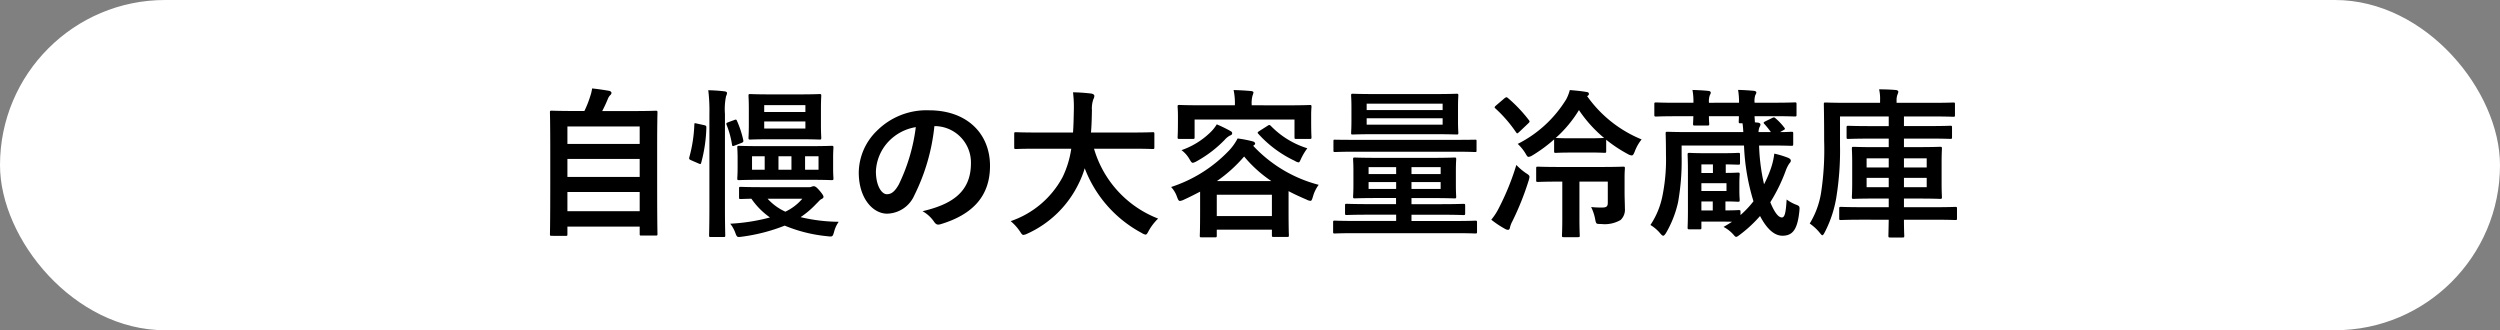
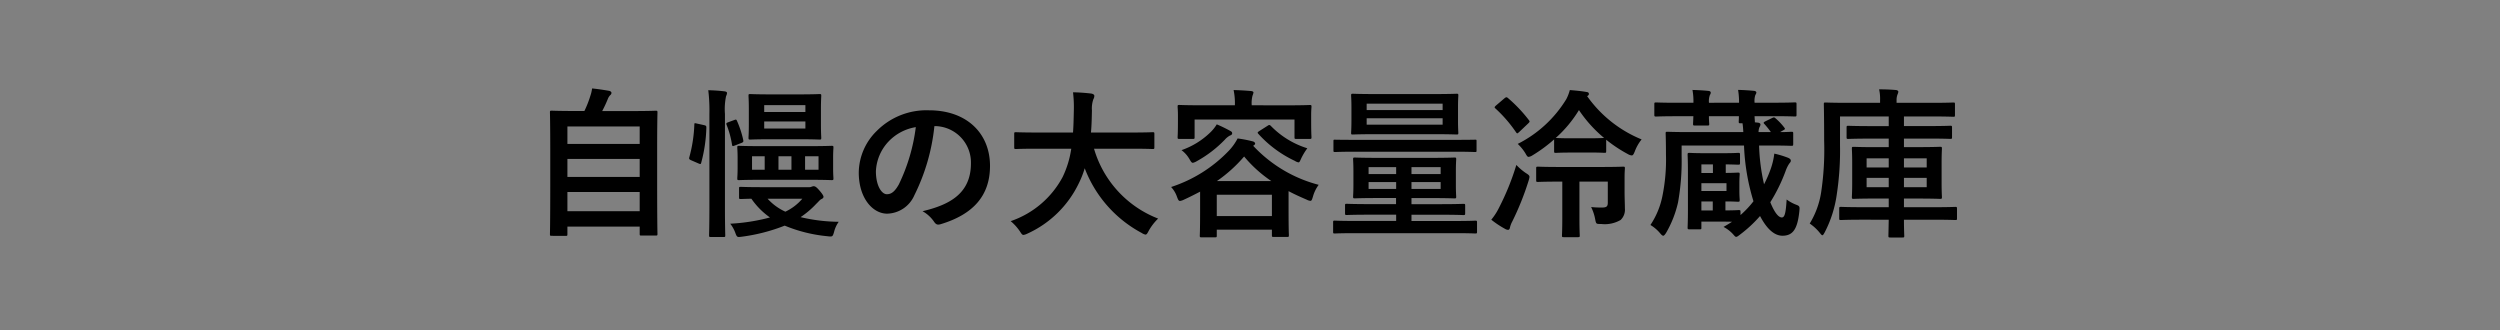
<svg xmlns="http://www.w3.org/2000/svg" width="234" height="30.91" viewBox="0 0 234 30.91">
  <rect x="0" y="0" width="234" height="30.91" fill="#808080" stroke="none" />
  <g transform="translate(-70.5 -537.09)">
-     <rect width="234" height="30.91" rx="15.455" transform="translate(70.5 537.09)" fill="#fff" />
    <path d="M123.445 559.169c.15 0 .165-.015.165-.165v-.705h6.765v.675c0 .15.015.165.165.165h1.335c.15 0 .165-.015.165-.165 0-.075-.03-.87-.03-4.875v-3.165c0-2.385.03-3.225.03-3.315 0-.15-.015-.165-.165-.165-.1 0-.63.03-2.085.03h-2.925a11.758 11.758 0 00.525-1.125 1.031 1.031 0 01.225-.36.3.3 0 00.12-.21c0-.075-.075-.165-.21-.195-.435-.075-1.1-.18-1.605-.225a3.5 3.5 0 01-.165.7 9.849 9.849 0 01-.555 1.41h-.975c-1.455 0-1.98-.03-2.085-.03-.15 0-.165.015-.165.165 0 .105.03.93.03 3.72v2.775c0 4-.03 4.8-.03 4.89 0 .15.015.165.165.165zm.165-2.31v-1.8h6.765v1.8zm0-3.21v-1.68h6.765v1.68zm0-4.725h6.765v1.635h-6.765zm18.165 5.685c-1.38 0-1.845-.03-1.935-.03-.15 0-.165.015-.165.15v.825c0 .15.015.165.165.165.06 0 .345-.015.99-.03a6.915 6.915 0 001.74 1.755 17.923 17.923 0 01-3.72.585 3.052 3.052 0 01.465.825c.165.45.18.45.63.39a16.869 16.869 0 004.005-1.035 13.8 13.8 0 003.975.99c.495.06.51.06.645-.405a2.752 2.752 0 01.435-.945 15.827 15.827 0 01-3.57-.435 8.289 8.289 0 001.465-1.245c.24-.225.345-.39.5-.45.12-.06.18-.12.18-.21 0-.075-.075-.24-.39-.6-.285-.33-.405-.39-.54-.39a.791.791 0 00-.18.045.513.513 0 01-.255.045zm3.825 1.08a4.758 4.758 0 01-1.59 1.215 5.085 5.085 0 01-1.665-1.215zm-.225-5.565c1.29 0 1.74.03 1.83.03.15 0 .165-.015.165-.18 0-.09-.03-.42-.03-1.215v-1.5c0-.765.03-1.11.03-1.2 0-.15-.015-.165-.165-.165-.09 0-.54.03-1.83.03h-2.82c-1.305 0-1.74-.03-1.83-.03-.15 0-.165.015-.165.165 0 .1.03.435.03 1.2v1.5c0 .8-.03 1.125-.03 1.215 0 .165.015.18.165.18.09 0 .525-.03 1.83-.03zm.51-1.005h-3.855v-.66h3.855zm-3.855-2.19h3.855v.645h-3.855zm-.3 3.84c-1.44 0-1.965-.03-2.04-.03-.165 0-.18.015-.18.165 0 .105.03.345.03.96v.945c0 .63-.03.87-.03.975 0 .15.015.165.18.165.075 0 .6-.03 2.04-.03h4.53c1.455 0 1.98.03 2.07.03.165 0 .18-.015.18-.165 0-.105-.03-.345-.03-.975v-.945c0-.615.03-.87.03-.96 0-.15-.015-.165-.18-.165-.09 0-.615.03-2.07.03zm5.385 2.205h-1.26v-1.26h1.26zm-3.75 0v-1.26h1.215v1.26zm-2.475 0v-1.26h1.185v1.26zm-3.99 3.51c0 1.7-.03 2.535-.03 2.625 0 .15.015.165.18.165h1.185c.135 0 .15-.015.15-.165 0-.075-.03-.93-.03-2.64v-8.715a5.951 5.951 0 01.105-1.665.766.766 0 00.09-.3c0-.075-.1-.135-.24-.15-.51-.06-.945-.09-1.515-.105a16.124 16.124 0 01.105 2.265zm-1.17-7.83c-.21-.045-.24-.06-.24.105a13.233 13.233 0 01-.465 3.03c-.045.165-.03.21.165.3l.69.3c.18.075.21.09.255-.075a13.848 13.848 0 00.48-3.27c0-.15-.015-.195-.21-.24zm2.925-.12c-.195.075-.195.12-.135.27a8.389 8.389 0 01.495 1.815c.03.18.075.165.27.09l.615-.24c.195-.075.195-.135.165-.285a9.163 9.163 0 00-.585-1.785c-.06-.135-.09-.135-.255-.075zm19.365.36a3.407 3.407 0 013.36 3.48c0 2.835-2 3.885-4.53 4.485a3.181 3.181 0 011.05.945c.2.3.33.36.645.27 3.045-.915 4.62-2.67 4.62-5.46 0-2.985-2.115-5.2-5.715-5.2a6.564 6.564 0 00-4.875 1.92 5.527 5.527 0 00-1.695 3.9c0 2.44 1.335 3.855 2.655 3.855a2.849 2.849 0 002.55-1.725 18.782 18.782 0 001.875-6.47zm-1.8.09a17.138 17.138 0 01-1.59 5.37c-.405.72-.735.915-1.125.915-.465 0-1.02-.765-1.02-2.145a4.319 4.319 0 011.17-2.775 4.518 4.518 0 012.565-1.36zm14.55 2.025a9.067 9.067 0 01-.81 2.655 8.682 8.682 0 01-4.86 4.125 4.647 4.647 0 01.855.945c.165.255.225.345.345.345a1.2 1.2 0 00.36-.12 9.843 9.843 0 004.8-4.68 8.723 8.723 0 00.57-1.44 11.494 11.494 0 005.34 6.06.965.965 0 00.345.15c.12 0 .18-.12.315-.375a5 5 0 01.87-1.125 10.013 10.013 0 01-6-6.54h3.585c1.35 0 1.815.03 1.9.03.15 0 .165-.015.165-.18v-1.23c0-.15-.015-.165-.165-.165-.09 0-.555.03-1.9.03h-3.87c.06-.645.075-1.335.09-2.07a2.6 2.6 0 01.135-1.05.63.63 0 00.09-.315c0-.105-.12-.18-.27-.21a17.258 17.258 0 00-1.725-.12 11.751 11.751 0 01.075 1.74c-.015.735-.03 1.41-.075 2.025H167.5c-1.35 0-1.815-.03-1.905-.03-.15 0-.165.015-.165.165v1.23c0 .165.015.18.165.18.09 0 .555-.03 1.905-.03zm12.06 5.745c0 1.935-.03 2.295-.03 2.385 0 .15.015.165.165.165h1.26c.15 0 .165-.015.165-.165v-.55h5.16v.5c0 .165.015.18.18.18h1.245c.15 0 .165-.015.165-.18 0-.075-.03-.435-.03-2.37v-1.74c.525.285 1.1.54 1.7.8a.913.913 0 00.34.11c.12 0 .15-.105.24-.39a3.332 3.332 0 01.54-1.11 12.781 12.781 0 01-6.13-3.65l.03-.03c.09-.06.15-.105.15-.18s-.075-.165-.2-.2a11.116 11.116 0 00-1.44-.28 5.013 5.013 0 01-.84 1.17 13.049 13.049 0 01-5.385 3.375 2.557 2.557 0 01.555.93c.105.27.15.375.285.375a1.2 1.2 0 00.36-.12c.525-.24 1.035-.5 1.515-.75zm1.56-1.44h5.16v2h-5.16zm.01-1.275a13.382 13.382 0 002.55-2.3 12.029 12.029 0 002.55 2.3zm3.26-7.095v-.015a2.747 2.747 0 01.075-.885 1.339 1.339 0 00.09-.3c0-.06-.075-.12-.24-.135a27.037 27.037 0 00-1.62-.09 5.976 5.976 0 01.12 1.425h-3.2c-1.395 0-1.89-.03-1.995-.03-.15 0-.165.015-.165.165 0 .105.03.33.03.81v.48c0 1.245-.03 1.455-.03 1.56 0 .15.015.165.165.165h1.26c.15 0 .165-.015.165-.165v-1.65h9.35v1.65c0 .15.015.165.165.165h1.26c.15 0 .165-.015.165-.165 0-.09-.03-.315-.03-1.56v-.58c0-.375.03-.615.03-.705 0-.15-.015-.165-.165-.165-.105 0-.6.03-1.995.03zm-3.27 1.785a3.689 3.689 0 01-.63.78 7.336 7.336 0 01-2.67 1.635 2.773 2.773 0 01.735.825c.15.255.21.36.33.36a1.121 1.121 0 00.36-.15 11.07 11.07 0 002.625-2.01 1.723 1.723 0 01.48-.39c.105-.03.21-.1.21-.195s-.015-.15-.15-.225a12.9 12.9 0 00-1.29-.63zm3.975.63c-.18.12-.18.15-.075.27a10.772 10.772 0 003.41 2.52.857.857 0 00.34.14c.09 0 .135-.105.255-.375a5.653 5.653 0 01.57-.945 8.108 8.108 0 01-3.42-2.1c-.1-.1-.165-.1-.285-.015zm18.36 9.555c1.32 0 1.77.03 1.86.03.15 0 .165-.015.165-.165v-.87c0-.15-.015-.165-.165-.165-.09 0-.54.03-1.86.03h-4.11v-.585h2.82c1.44 0 1.935.03 2.025.03.165 0 .18-.015.18-.18v-.705c0-.15-.015-.165-.18-.165-.09 0-.585.03-2.025.03h-2.82v-.57h1.935c1.455 0 1.98.03 2.085.03.15 0 .165-.015.165-.165 0-.09-.03-.375-.03-1.08v-1.32c0-.72.03-1.005.03-1.095 0-.15-.015-.165-.165-.165-.105 0-.63.03-2.085.03h-5.15c-1.455 0-1.98-.03-2.085-.03-.15 0-.165.015-.165.165 0 .105.03.375.03 1.11v1.3c0 .705-.03.975-.03 1.08 0 .15.015.165.165.165.105 0 .63-.03 2.085-.03h1.77v.57h-2.57c-1.455 0-1.95-.03-2.04-.03-.15 0-.165.015-.165.165v.705c0 .165.015.18.165.18.09 0 .585-.03 2.04-.03h2.58v.585h-3.89c-1.32 0-1.77-.03-1.86-.03-.135 0-.15.015-.15.165v.875c0 .15.015.165.15.165.09 0 .54-.03 1.86-.03zm-1.38-4.14h-2.73v-.645h2.73zm0-2.04v.645h-2.73v-.645zm-6.745 2.04v-.645h2.58v.645zm0-1.395v-.645h2.58v.645zm.63-7.485c-1.47 0-2-.03-2.085-.03-.165 0-.18.015-.18.165 0 .105.03.375.03 1.11v1.29c0 .7-.03.99-.03 1.1 0 .15.015.15.18.15.09 0 .615-.03 2.085-.03h5.52c1.47 0 1.995.03 2.085.03.15 0 .165-.015.165-.165 0-.09-.03-.39-.03-1.095v-1.28c0-.735.03-1.02.03-1.11 0-.15-.015-.165-.165-.165-.09 0-.615.03-2.085.03zm6.3 2.865h-7.11v-.6h7.11zm0-1.965v.6h-7.11v-.6zm1.15 4.495c1.32 0 1.785.03 1.875.03.15 0 .15-.015.15-.165v-.84c0-.15 0-.15-.15-.15-.09 0-.555.015-1.875.015h-9.345c-1.32 0-1.785-.015-1.875-.015-.135 0-.15 0-.15.15v.84c0 .15.015.165.15.165.09 0 .555-.03 1.875-.03zm12.54.075c1.035 0 1.365.03 1.455.03.15 0 .165-.015.165-.165v-1.06a12.984 12.984 0 002.04 1.35.856.856 0 00.345.12c.12 0 .18-.105.285-.36a4.065 4.065 0 01.645-1.14 11.613 11.613 0 01-5.1-4.05c.15-.09.165-.135.165-.21 0-.09-.06-.165-.225-.18-.51-.09-1.035-.135-1.56-.18a4.012 4.012 0 01-.33.855 11.238 11.238 0 01-4.545 4.185 4.216 4.216 0 01.72.885c.135.24.195.33.3.33a.857.857 0 00.345-.135 13.693 13.693 0 002.04-1.5v1.095c0 .15.015.165.165.165.09 0 .4-.03 1.455-.03zm-1.635-1.33c-1.05 0-1.365-.03-1.47-.03a11.509 11.509 0 002.175-2.61 12.25 12.25 0 002.355 2.61c-.1 0-.45.03-1.425.03zm3.405 4.055v1.96c0 .345-.1.465-.525.465a8.438 8.438 0 01-1.035-.045 4.314 4.314 0 01.375 1.12c.09.48.1.465.555.465a2.949 2.949 0 001.83-.375 1.321 1.321 0 00.4-1.08c0-.39-.03-.945-.03-1.53v-1.36c0-.555.03-.765.03-.855 0-.15-.015-.165-.165-.165-.09 0-.585.03-2.01.03h-3.985c-1.41 0-1.875-.03-1.965-.03-.165 0-.18.015-.18.165v1.1c0 .15.015.165.18.165.09 0 .555-.03 1.965-.03h.3v3.49c0 1.01-.03 1.455-.03 1.545 0 .15.015.165.165.165h1.335c.15 0 .165-.015.165-.165 0-.075-.03-.54-.03-1.545v-3.49zm-10.9 3.57a8.739 8.739 0 001.26.84.647.647 0 00.3.105c.1 0 .165-.09.18-.21a2.319 2.319 0 01.225-.585 26.147 26.147 0 001.515-3.78 2.1 2.1 0 00.09-.375c0-.135-.09-.21-.33-.36a5.313 5.313 0 01-.9-.765 23.681 23.681 0 01-1.62 4 5.7 5.7 0 01-.725 1.125zm.42-10.68c-.135.135-.15.165-.03.27a12.543 12.543 0 011.92 2.22c.045.06.075.1.12.1s.075-.045.15-.1l.885-.84c.135-.135.15-.165.045-.3a13.461 13.461 0 00-1.965-2.07c-.105-.09-.165-.09-.315.03zm19.95-.27a1.617 1.617 0 01.09-.735.365.365 0 00.075-.225c0-.075-.075-.135-.21-.15-.42-.045-.975-.075-1.5-.09a5.834 5.834 0 01.09 1.2H227.4c-1.335 0-1.785-.03-1.875-.03-.165 0-.18.015-.18.165v.975c0 .165.015.18.18.18.09 0 .54-.03 1.875-.03h1.6c-.015.435-.03.645-.03.72 0 .135.015.15.165.15h1.185c.15 0 .165-.015.165-.15 0-.06-.03-.285-.03-.72h2.805c0 .285-.015.435-.015.495 0 .15.015.165.165.165h.19c.045.3.06.57.075.825h-5.05c-1.455 0-1.965-.03-2.055-.03-.15 0-.165.015-.165.165 0 .09.03.675.03 1.98a17.03 17.03 0 01-.345 3.93 7.522 7.522 0 01-1.11 2.65 3.593 3.593 0 01.9.765c.135.165.225.24.3.24s.165-.105.285-.3a10.1 10.1 0 001.1-2.82 22.084 22.084 0 00.335-4.345v-.98h5.84a20.261 20.261 0 00.885 5.22 8.973 8.973 0 01-1.215 1.29v-.3c0-.15-.015-.165-.18-.165-.075 0-.4.03-1.23.03v-.84c.75 0 1.08.03 1.17.03.15 0 .165-.015.165-.18 0-.09-.03-.315-.03-.87v-.63c0-.57.03-.8.03-.885 0-.15-.015-.165-.165-.165-.09 0-.4.03-1.14.03v-.8c.8.015 1.065.03 1.155.03.165 0 .18-.015.18-.165v-.76c0-.165-.015-.18-.18-.18-.09 0-.4.03-1.44.03h-1.635c-1.035 0-1.38-.03-1.47-.03-.165 0-.18.015-.18.18 0 .09.03.525.03 1.605v3.57c0 1.065-.03 1.53-.03 1.62 0 .165.015.18.18.18h.945c.165 0 .165-.015.165-.18v-.54h1.83c.45 0 .78 0 1.035.015-.255.165-.525.33-.795.48a3.142 3.142 0 01.9.69c.135.15.195.24.285.24s.18-.075.36-.21a12.217 12.217 0 001.875-1.74c.645 1.23 1.35 1.845 2.1 1.845.99 0 1.4-.645 1.575-2.25.045-.465.06-.525-.315-.66a3.782 3.782 0 01-.87-.48c-.075 1.2-.165 1.68-.45 1.68-.345 0-.72-.54-1.08-1.425a15.77 15.77 0 001.425-2.9 3.281 3.281 0 01.33-.69c.09-.12.165-.18.165-.3s-.09-.195-.255-.27a8.757 8.757 0 00-1.29-.39 6.628 6.628 0 01-.315 1.37 11.02 11.02 0 01-.645 1.5 18.558 18.558 0 01-.465-3.63h.99c1.44 0 1.935.03 2.025.03.165 0 .18-.015.18-.18v-.97c0-.15-.015-.165-.18-.165-.075 0-.36.03-1.05.03l.285-.165c.195-.1.21-.135.1-.27a5.57 5.57 0 00-.81-.855c-.12-.105-.15-.105-.315-.03l-.645.315c-.165.09-.195.135-.09.24a8.056 8.056 0 01.615.765H235.1a1.213 1.213 0 01.09-.465.523.523 0 00.09-.255c0-.075-.09-.15-.24-.165l-.285-.03v-.08c0-.06-.015-.21-.03-.495h1.875c1.335 0 1.785.03 1.89.03.15 0 .165-.015.165-.18v-.975c0-.15-.015-.165-.165-.165-.105 0-.555.03-1.89.03h-1.87a1.719 1.719 0 01.075-.735.4.4 0 00.09-.225c0-.075-.09-.135-.21-.15a21.266 21.266 0 00-1.5-.09 7.116 7.116 0 01.09 1.2zm1.64 8.26h-2.35v-.735h2.35zm-2.35 1.82v-.84h1.065v.84zm0-3.51v-.8h1.08v.8zm17.535 4.375c-.015.945-.03 1.44-.03 1.5 0 .15.015.165.18.165h1.14c.15 0 .165-.015.165-.165 0-.06-.03-.555-.03-1.5h2.745c1.47 0 1.98.03 2.055.03.15 0 .165-.015.165-.15v-.9c0-.165-.015-.18-.165-.18-.075 0-.585.03-2.055.03h-2.745v-.81h1.38c1.41 0 1.905.03 1.995.03.165 0 .18-.015.18-.18 0-.09-.03-.45-.03-1.3v-1.925c0-.84.03-1.2.03-1.29 0-.165-.015-.18-.18-.18-.09 0-.585.03-1.995.03h-1.38v-.8h2.265c1.47 0 1.98.03 2.07.03.15 0 .165-.015.165-.165v-.885c0-.165-.015-.18-.165-.18-.09 0-.6.03-2.07.03h-2.265v-.9h2.625c1.41 0 1.9.03 2 .03.135 0 .15-.015.15-.165v-1.005c0-.15-.015-.165-.15-.165-.09 0-.585.03-2 .03h-3.315v-.21a1.5 1.5 0 01.075-.54 1.412 1.412 0 00.09-.27c0-.09-.075-.165-.24-.18a17.62 17.62 0 00-1.56-.06 4.006 4.006 0 01.09 1.035v.225h-3.09c-1.425 0-1.92-.03-2.01-.03-.15 0-.165.015-.165.165 0 .09.03 1.11.03 3.405a26.718 26.718 0 01-.285 4.86 7.9 7.9 0 01-1.065 2.9 4.383 4.383 0 01.93.855c.135.165.195.24.255.24s.12-.09.225-.285a10.983 10.983 0 001.125-3.555 27.142 27.142 0 00.3-4.59v-2.685h4.56v.9h-1.71c-1.47 0-1.98-.03-2.07-.03-.15 0-.165.015-.165.18v.885c0 .15.015.165.165.165.09 0 .6-.03 2.07-.03h1.71v.8h-1.26c-1.44 0-1.92-.03-2.025-.03-.15 0-.165.015-.165.18 0 .09.03.45.03 1.29v1.92c0 .855-.03 1.215-.03 1.3 0 .165.015.18.165.18.1 0 .585-.03 2.025-.03h1.26v.81h-2.415c-1.455 0-1.95-.03-2.04-.03-.165 0-.18.015-.18.18v.9c0 .135.015.15.18.15.09 0 .585-.03 2.04-.03zm3.555-3.045h-2.13v-.87h2.13zm0-2.7v.855h-2.13v-.855zm-5.625 2.7v-.87h2.07v.87zm0-1.845v-.855h2.07v.855z" />
  </g>
</svg>